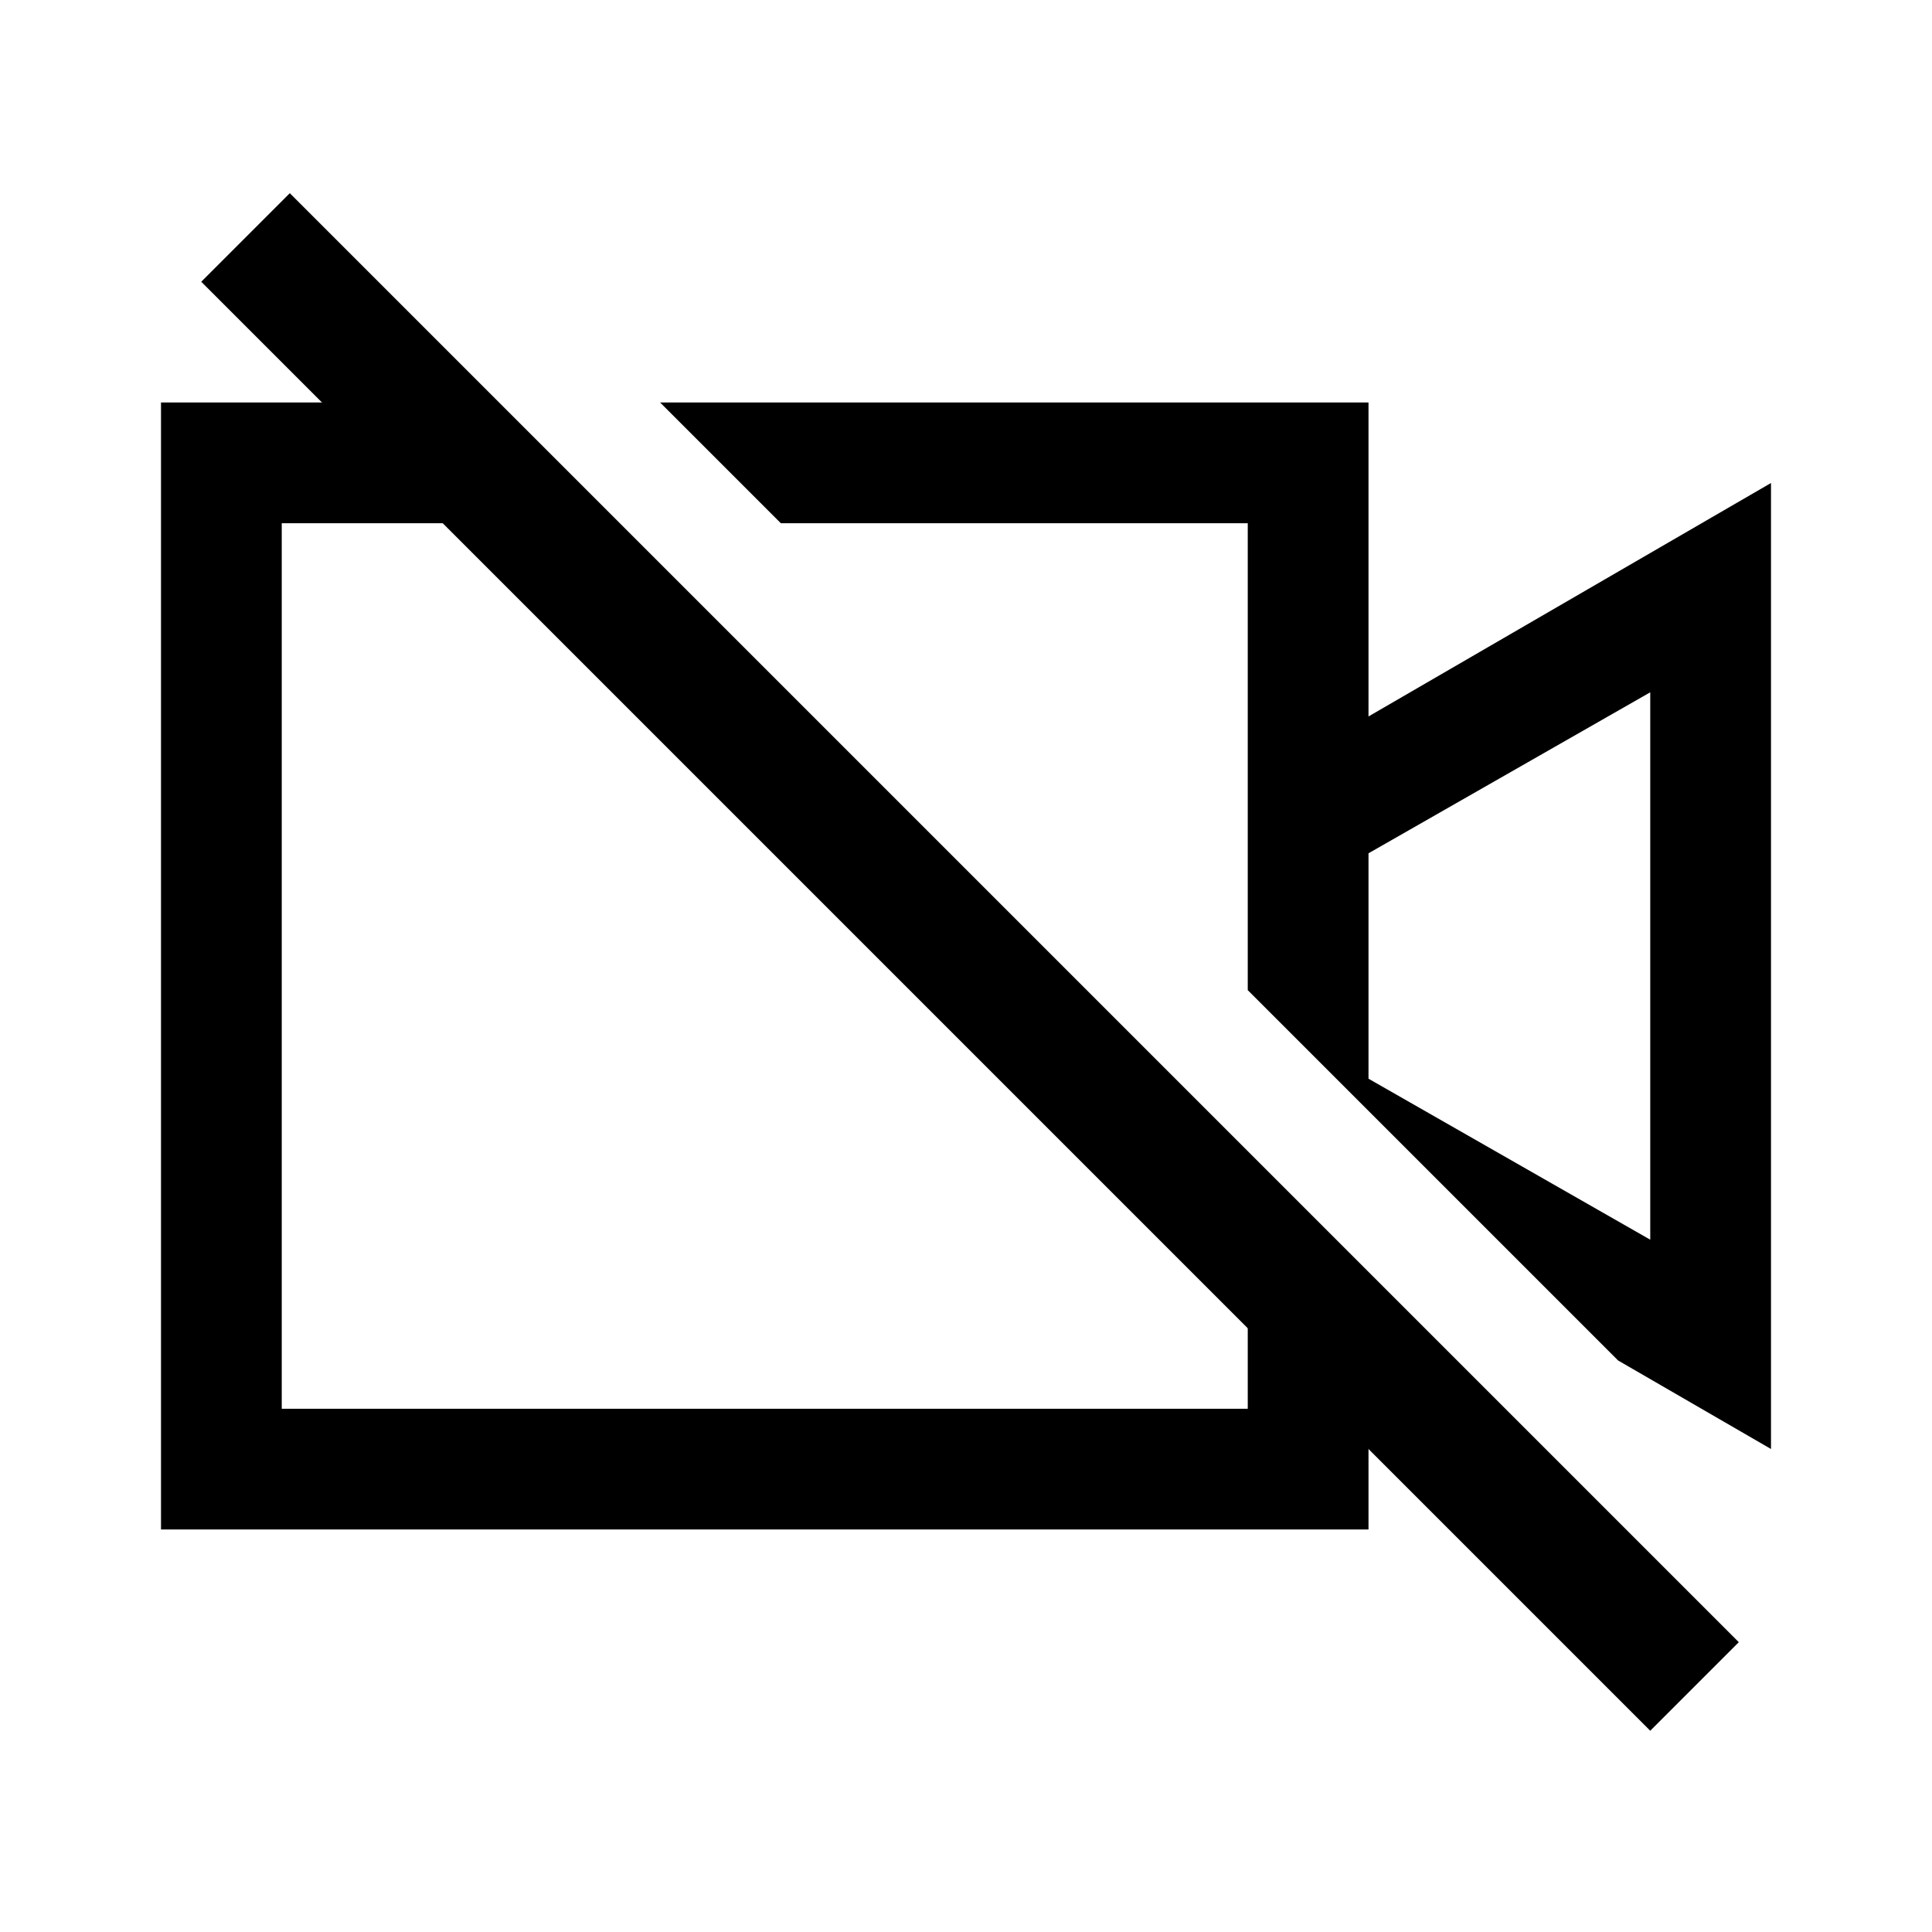
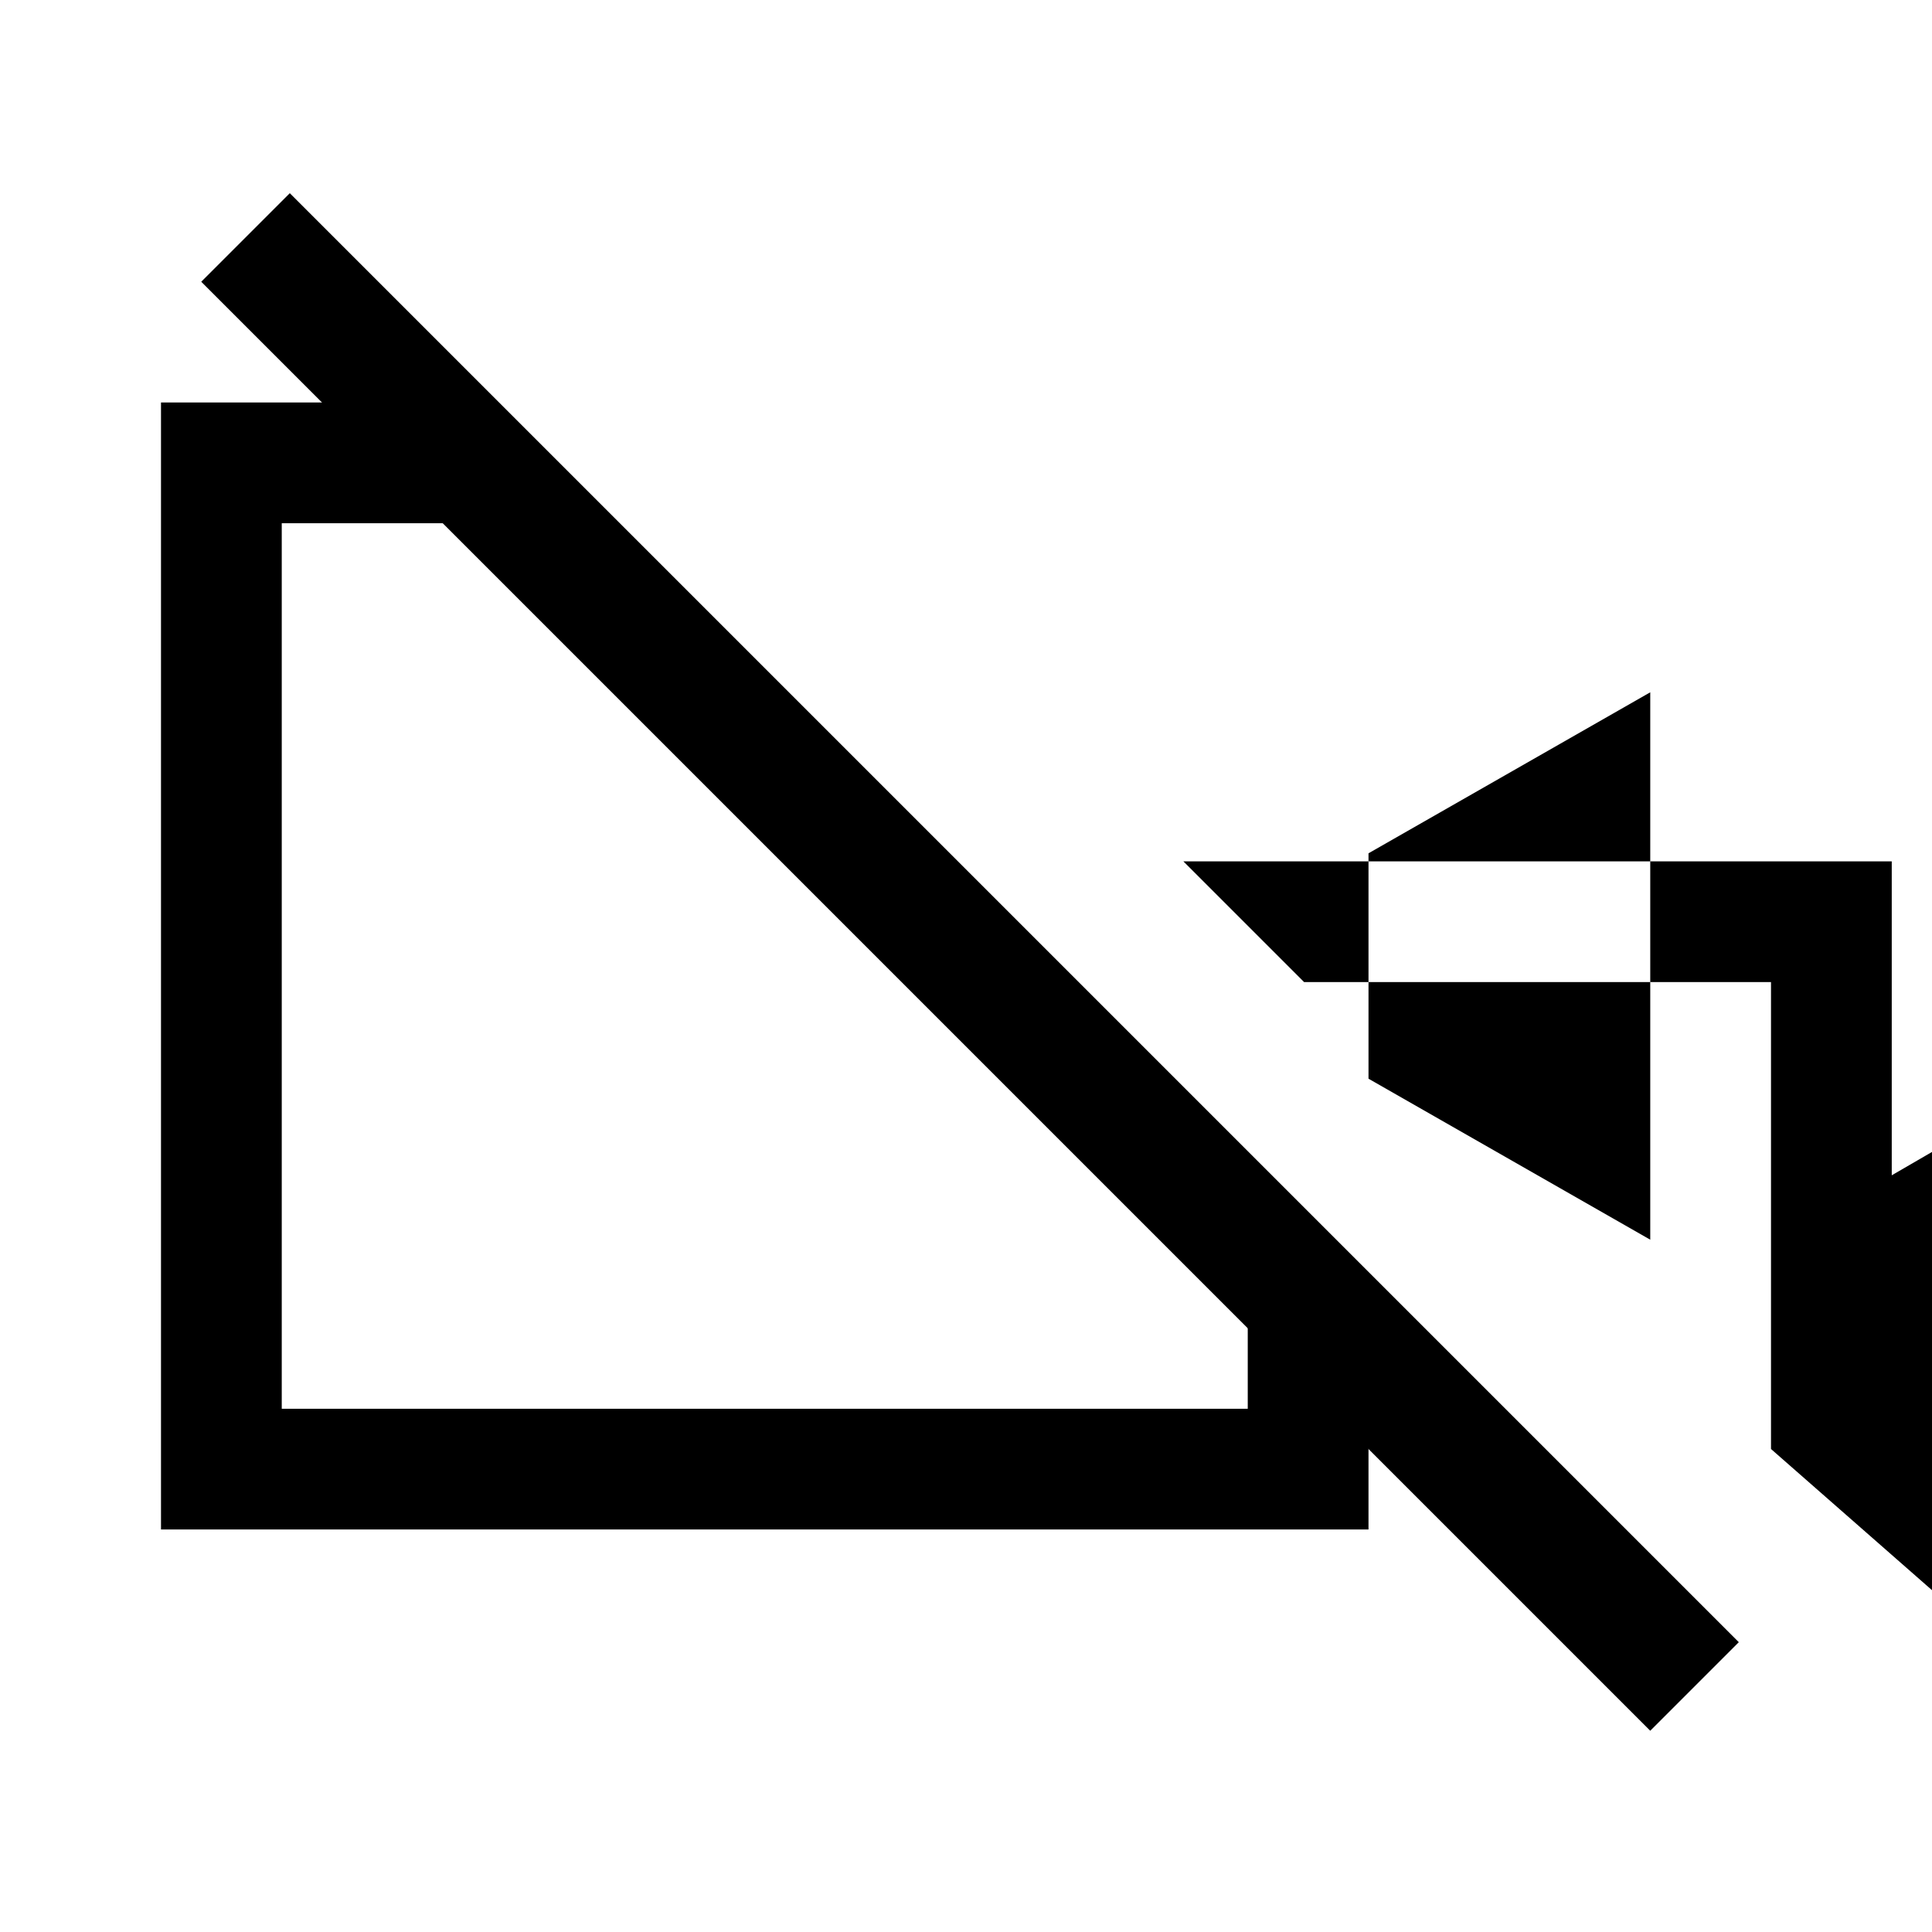
<svg xmlns="http://www.w3.org/2000/svg" id="Layer_2" viewBox="0 0 24 24">
  <g id="_1.5px">
    <g id="video_off">
-       <rect id="regular_media_video_off_background" width="24" height="24" style="fill:none;" />
      <g id="Subtract">
        <path id="Subtract-2" d="m6.1,5H2v14h15v-3.1l-1.5-1.5v3.1H3.5V6.5h4.1l-1.5-1.5Z" />
-         <path id="Subtract-3" d="m22,18h0l-1.9-1.1-4.6-4.6v-5.8h-5.8l-1.5-1.5h8.8v3.9l5-2.9v12Zm-1.5-9.4h0l-3.5,2v2.8l3.5,2v-6.8Z" />
+         <path id="Subtract-3" d="m22,18h0v-5.8h-5.8l-1.5-1.5h8.8v3.9l5-2.9v12Zm-1.5-9.4h0l-3.5,2v2.8l3.5,2v-6.8Z" />
      </g>
      <path id="Vector_606_Stroke_" d="m20.5,21.5L2.5,3.5l1.1-1.1,18,18-1.1,1.1Z" />
    </g>
  </g>
</svg>